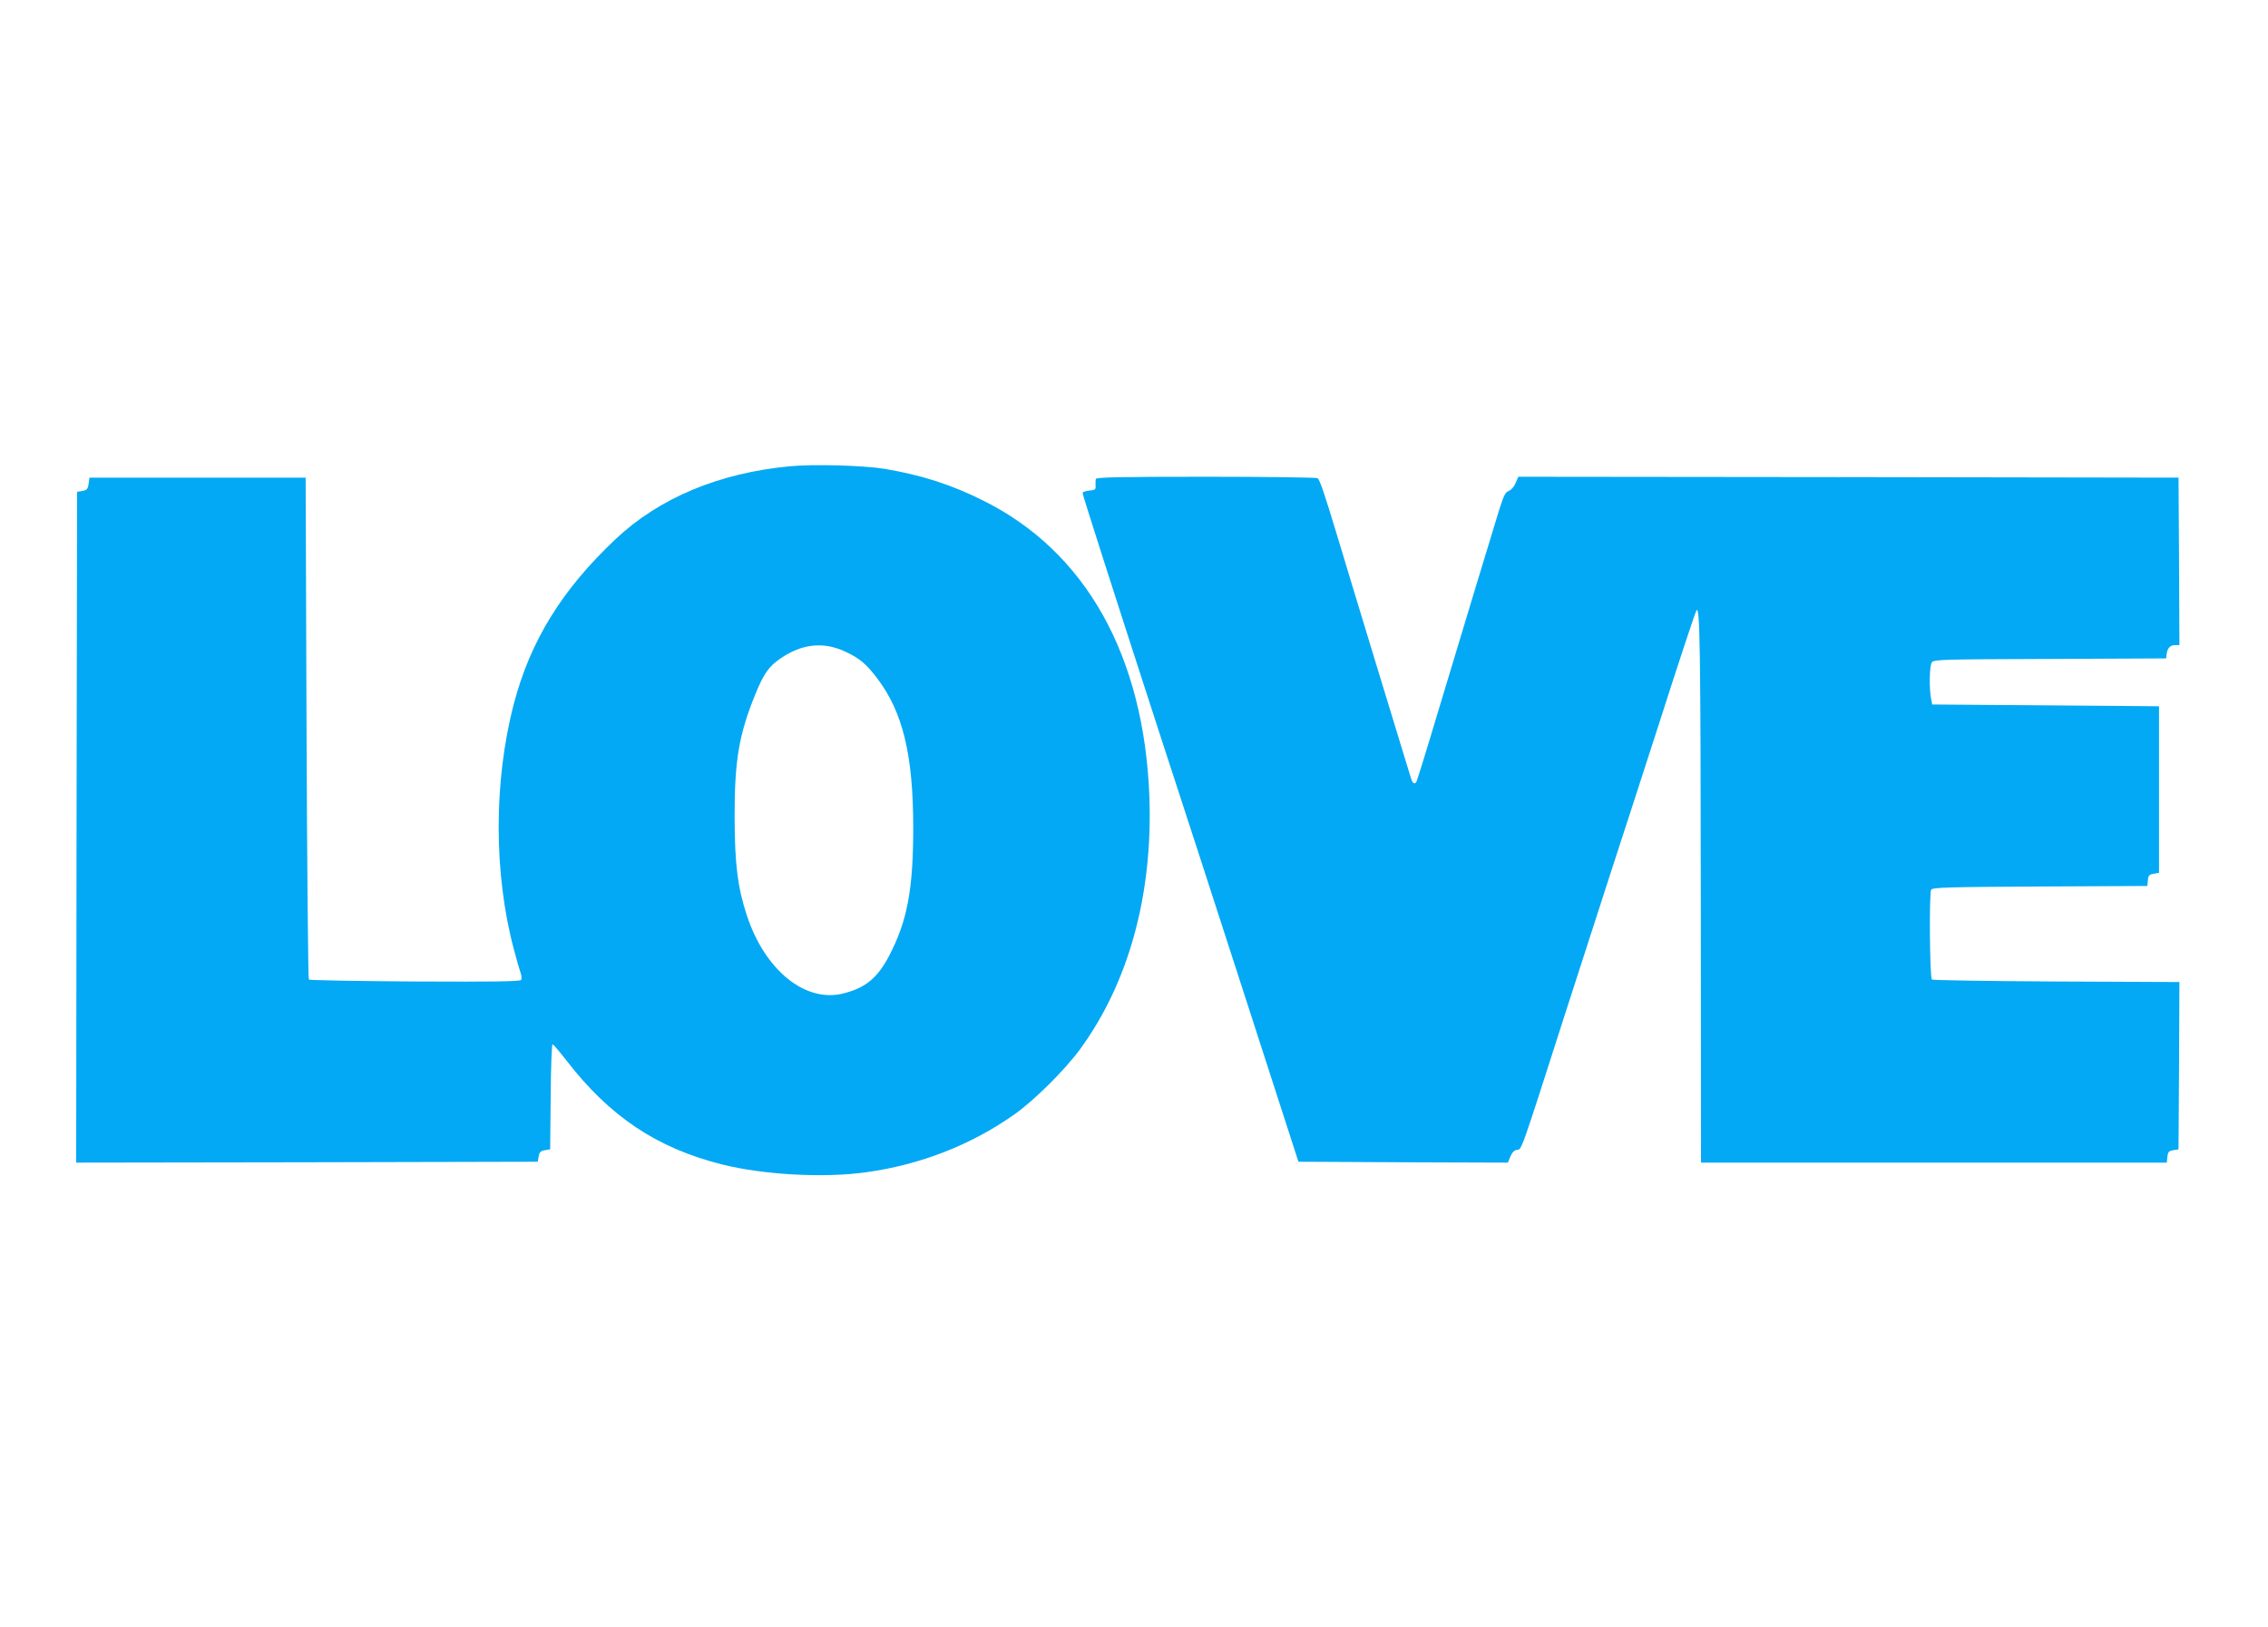
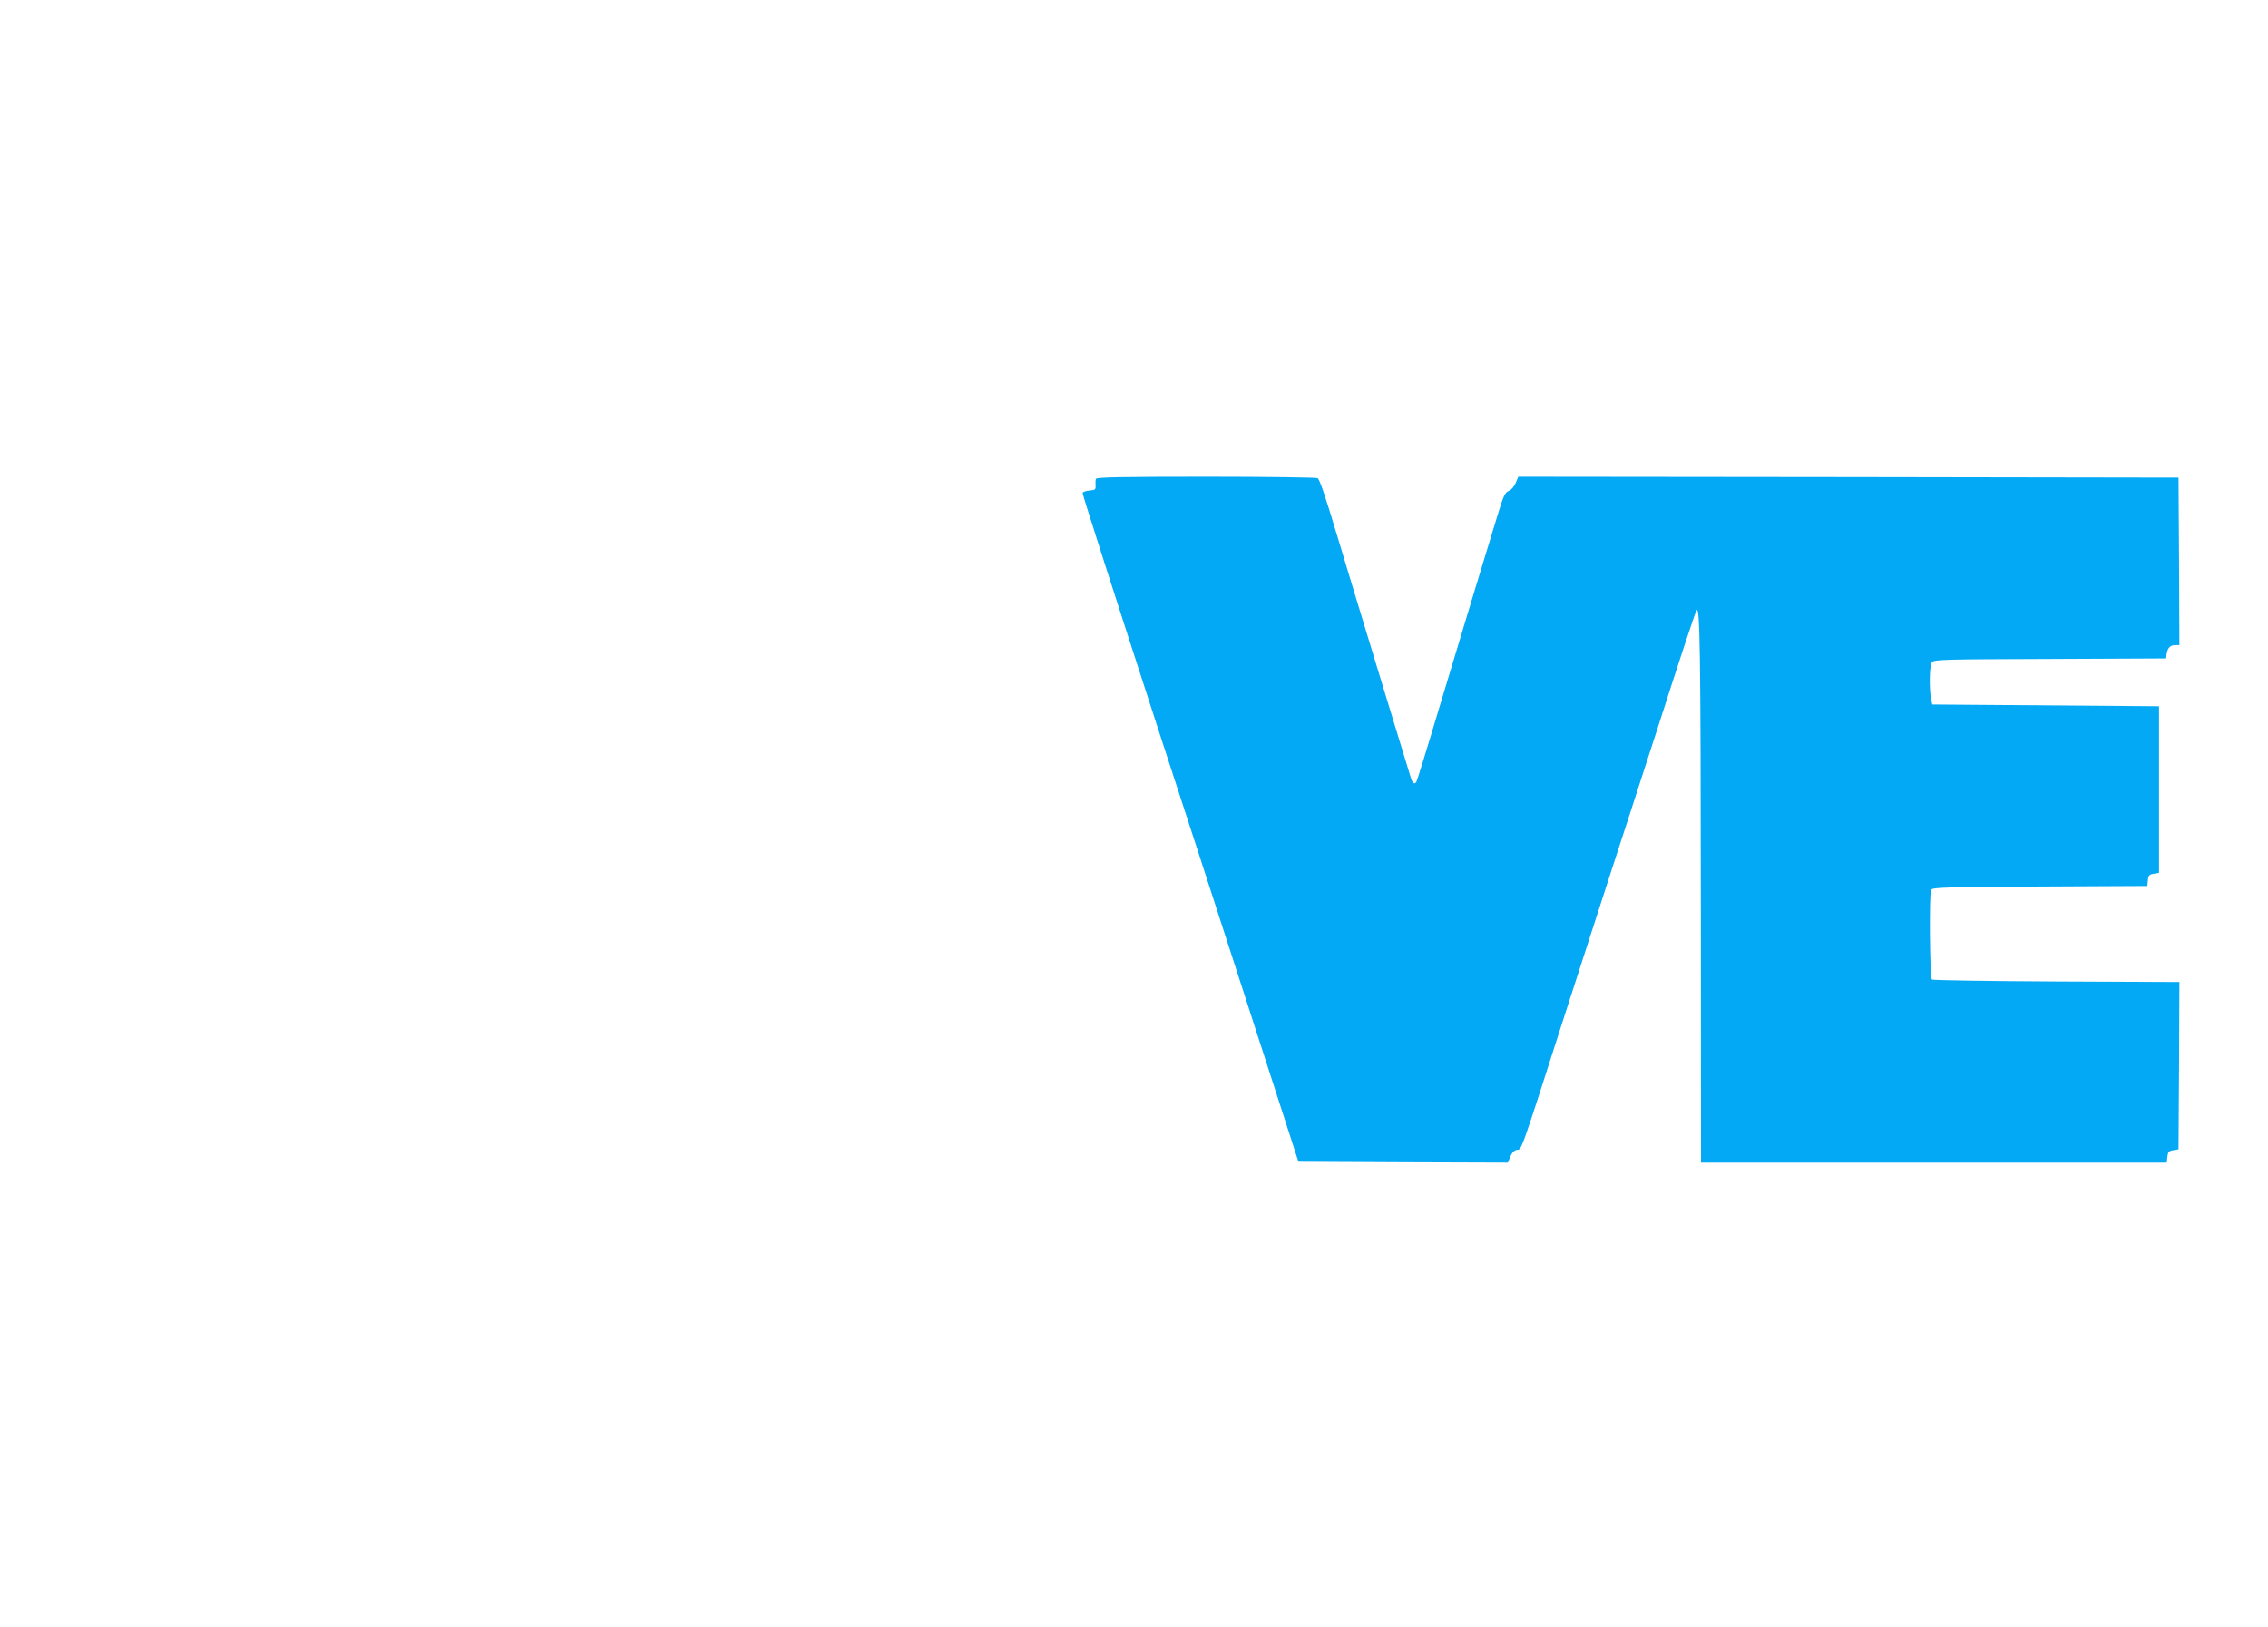
<svg xmlns="http://www.w3.org/2000/svg" version="1.0" width="1280pt" height="918pt" viewBox="0 0 1280 918" preserveAspectRatio="xMidYMid meet">
  <g transform="translate(0,918) scale(0.1,-0.1)" fill="#03a9f4" stroke="none">
-     <path d="M4456 6549 c-399 -38 -736 -179 -983 -412 -303 -286 -481 -575 -574 -932 -113 -435 -113 -953 1 -1381 16 -62 34 -123 39 -136 5 -14 6 -30 2 -37 -6 -9 -148 -11 -598 -9 -325 2 -595 7 -600 11 -4 5 -10 644 -13 1420 l-5 1412 -610 0 -610 0 -5 -35 c-4 -29 -10 -36 -35 -40 l-30 -5 -3 -1893 -2 -1892 1302 2 1303 3 5 30 c4 24 11 31 35 35 l30 5 3 298 c1 168 6 297 11 295 5 -2 40 -43 79 -93 243 -315 510 -493 876 -585 235 -59 577 -78 817 -44 302 42 588 153 831 324 111 77 289 254 373 369 275 376 411 871 392 1421 -29 798 -358 1387 -937 1675 -182 91 -350 145 -560 180 -117 19 -400 27 -534 14z m315 -1046 c80 -37 118 -69 181 -152 144 -191 202 -432 202 -841 0 -349 -33 -525 -136 -723 -65 -124 -133 -181 -257 -212 -215 -56 -444 130 -546 440 -52 158 -68 287 -69 550 -1 322 24 470 117 698 47 115 76 157 141 201 121 84 244 97 367 39z" />
    <path d="M6185 6478 c-2 -7 -3 -24 -2 -38 2 -22 -2 -25 -35 -28 -21 -2 -38 -8 -38 -14 0 -12 183 -582 430 -1343 99 -302 317 -973 484 -1490 l304 -940 591 -3 591 -2 14 34 c9 22 22 36 37 38 28 4 16 -31 269 758 111 344 230 713 265 820 35 107 155 476 266 820 110 344 206 634 213 645 20 36 24 -201 25 -1682 l1 -1433 1314 0 1315 0 3 32 c3 28 8 34 33 38 l30 5 3 472 2 472 -694 3 c-382 2 -698 7 -703 11 -12 13 -16 489 -4 507 9 13 91 15 615 18 l605 3 3 32 c2 27 8 33 33 37 l30 5 0 470 0 470 -640 5 -640 5 -6 30 c-12 55 -10 190 4 208 11 16 65 17 667 19 l655 3 3 25 c5 34 20 50 48 50 l24 0 -2 473 -3 472 -1863 3 -1863 2 -15 -35 c-8 -20 -25 -40 -39 -45 -19 -7 -29 -27 -54 -107 -43 -139 -191 -627 -337 -1112 -68 -228 -127 -418 -130 -422 -11 -18 -23 -8 -32 24 -6 17 -89 293 -187 612 -97 319 -199 654 -226 745 -74 246 -101 324 -113 332 -6 4 -289 8 -629 8 -485 0 -618 -3 -622 -12z" />
  </g>
</svg>